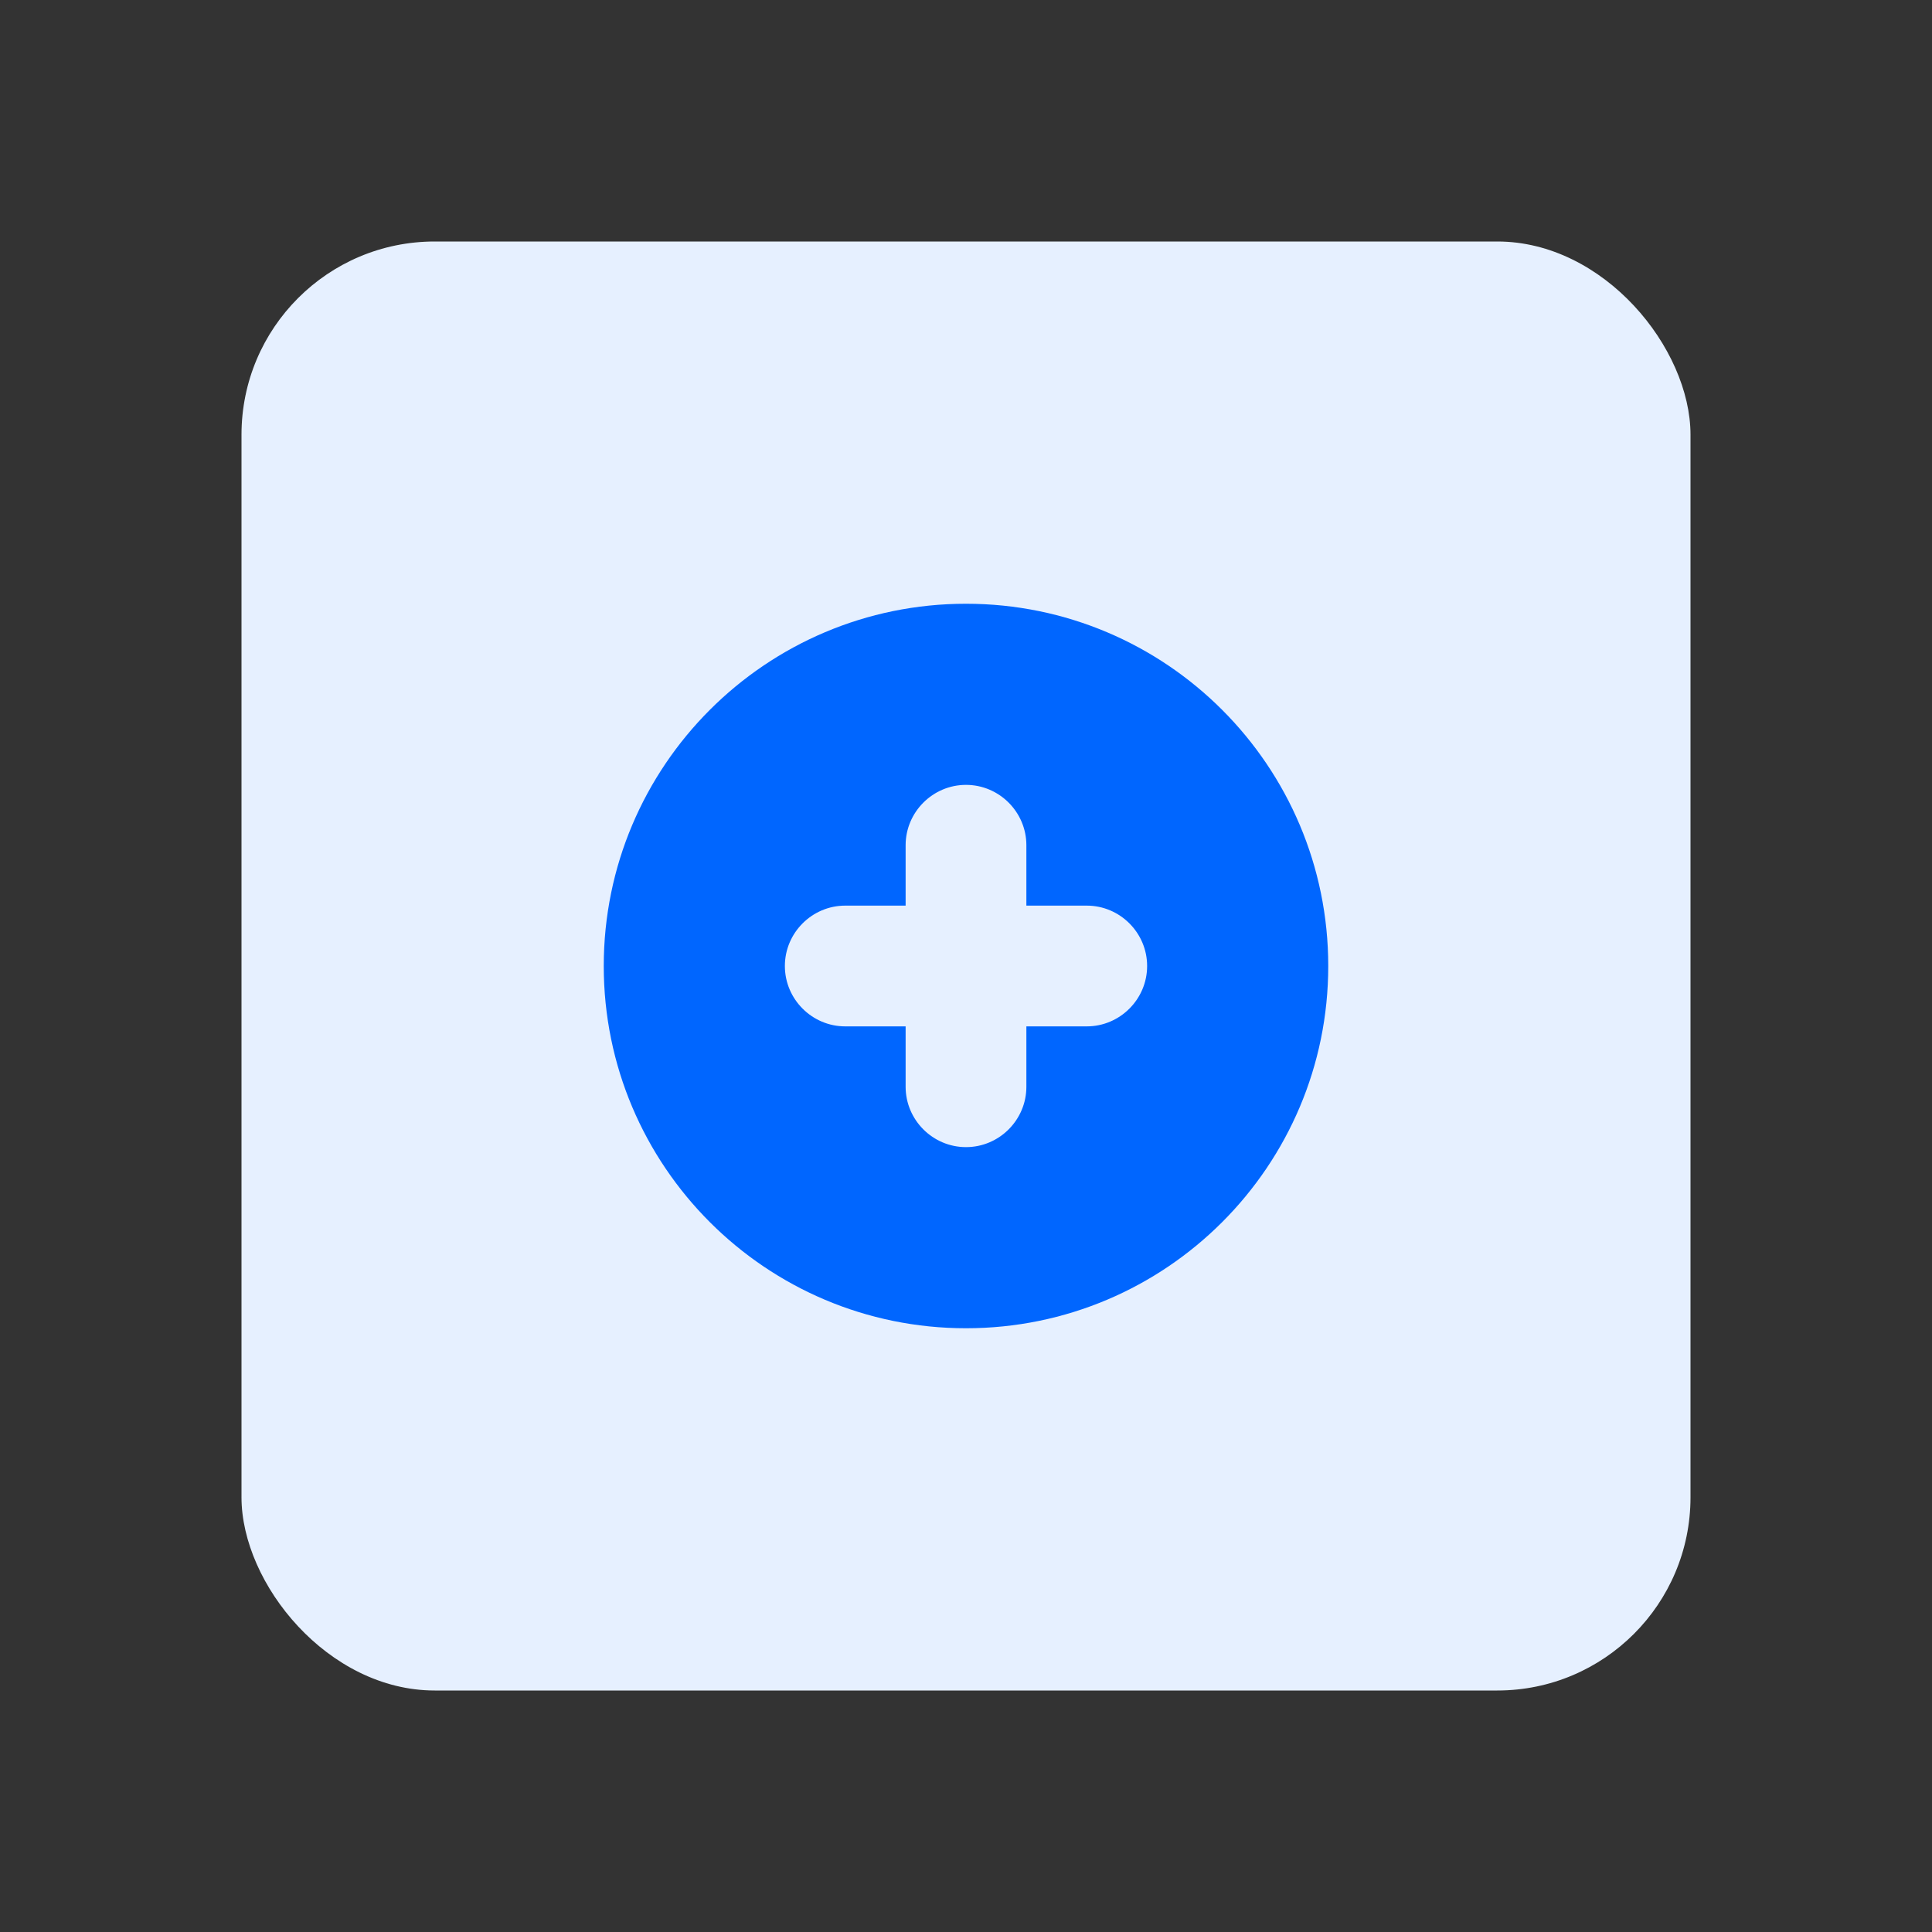
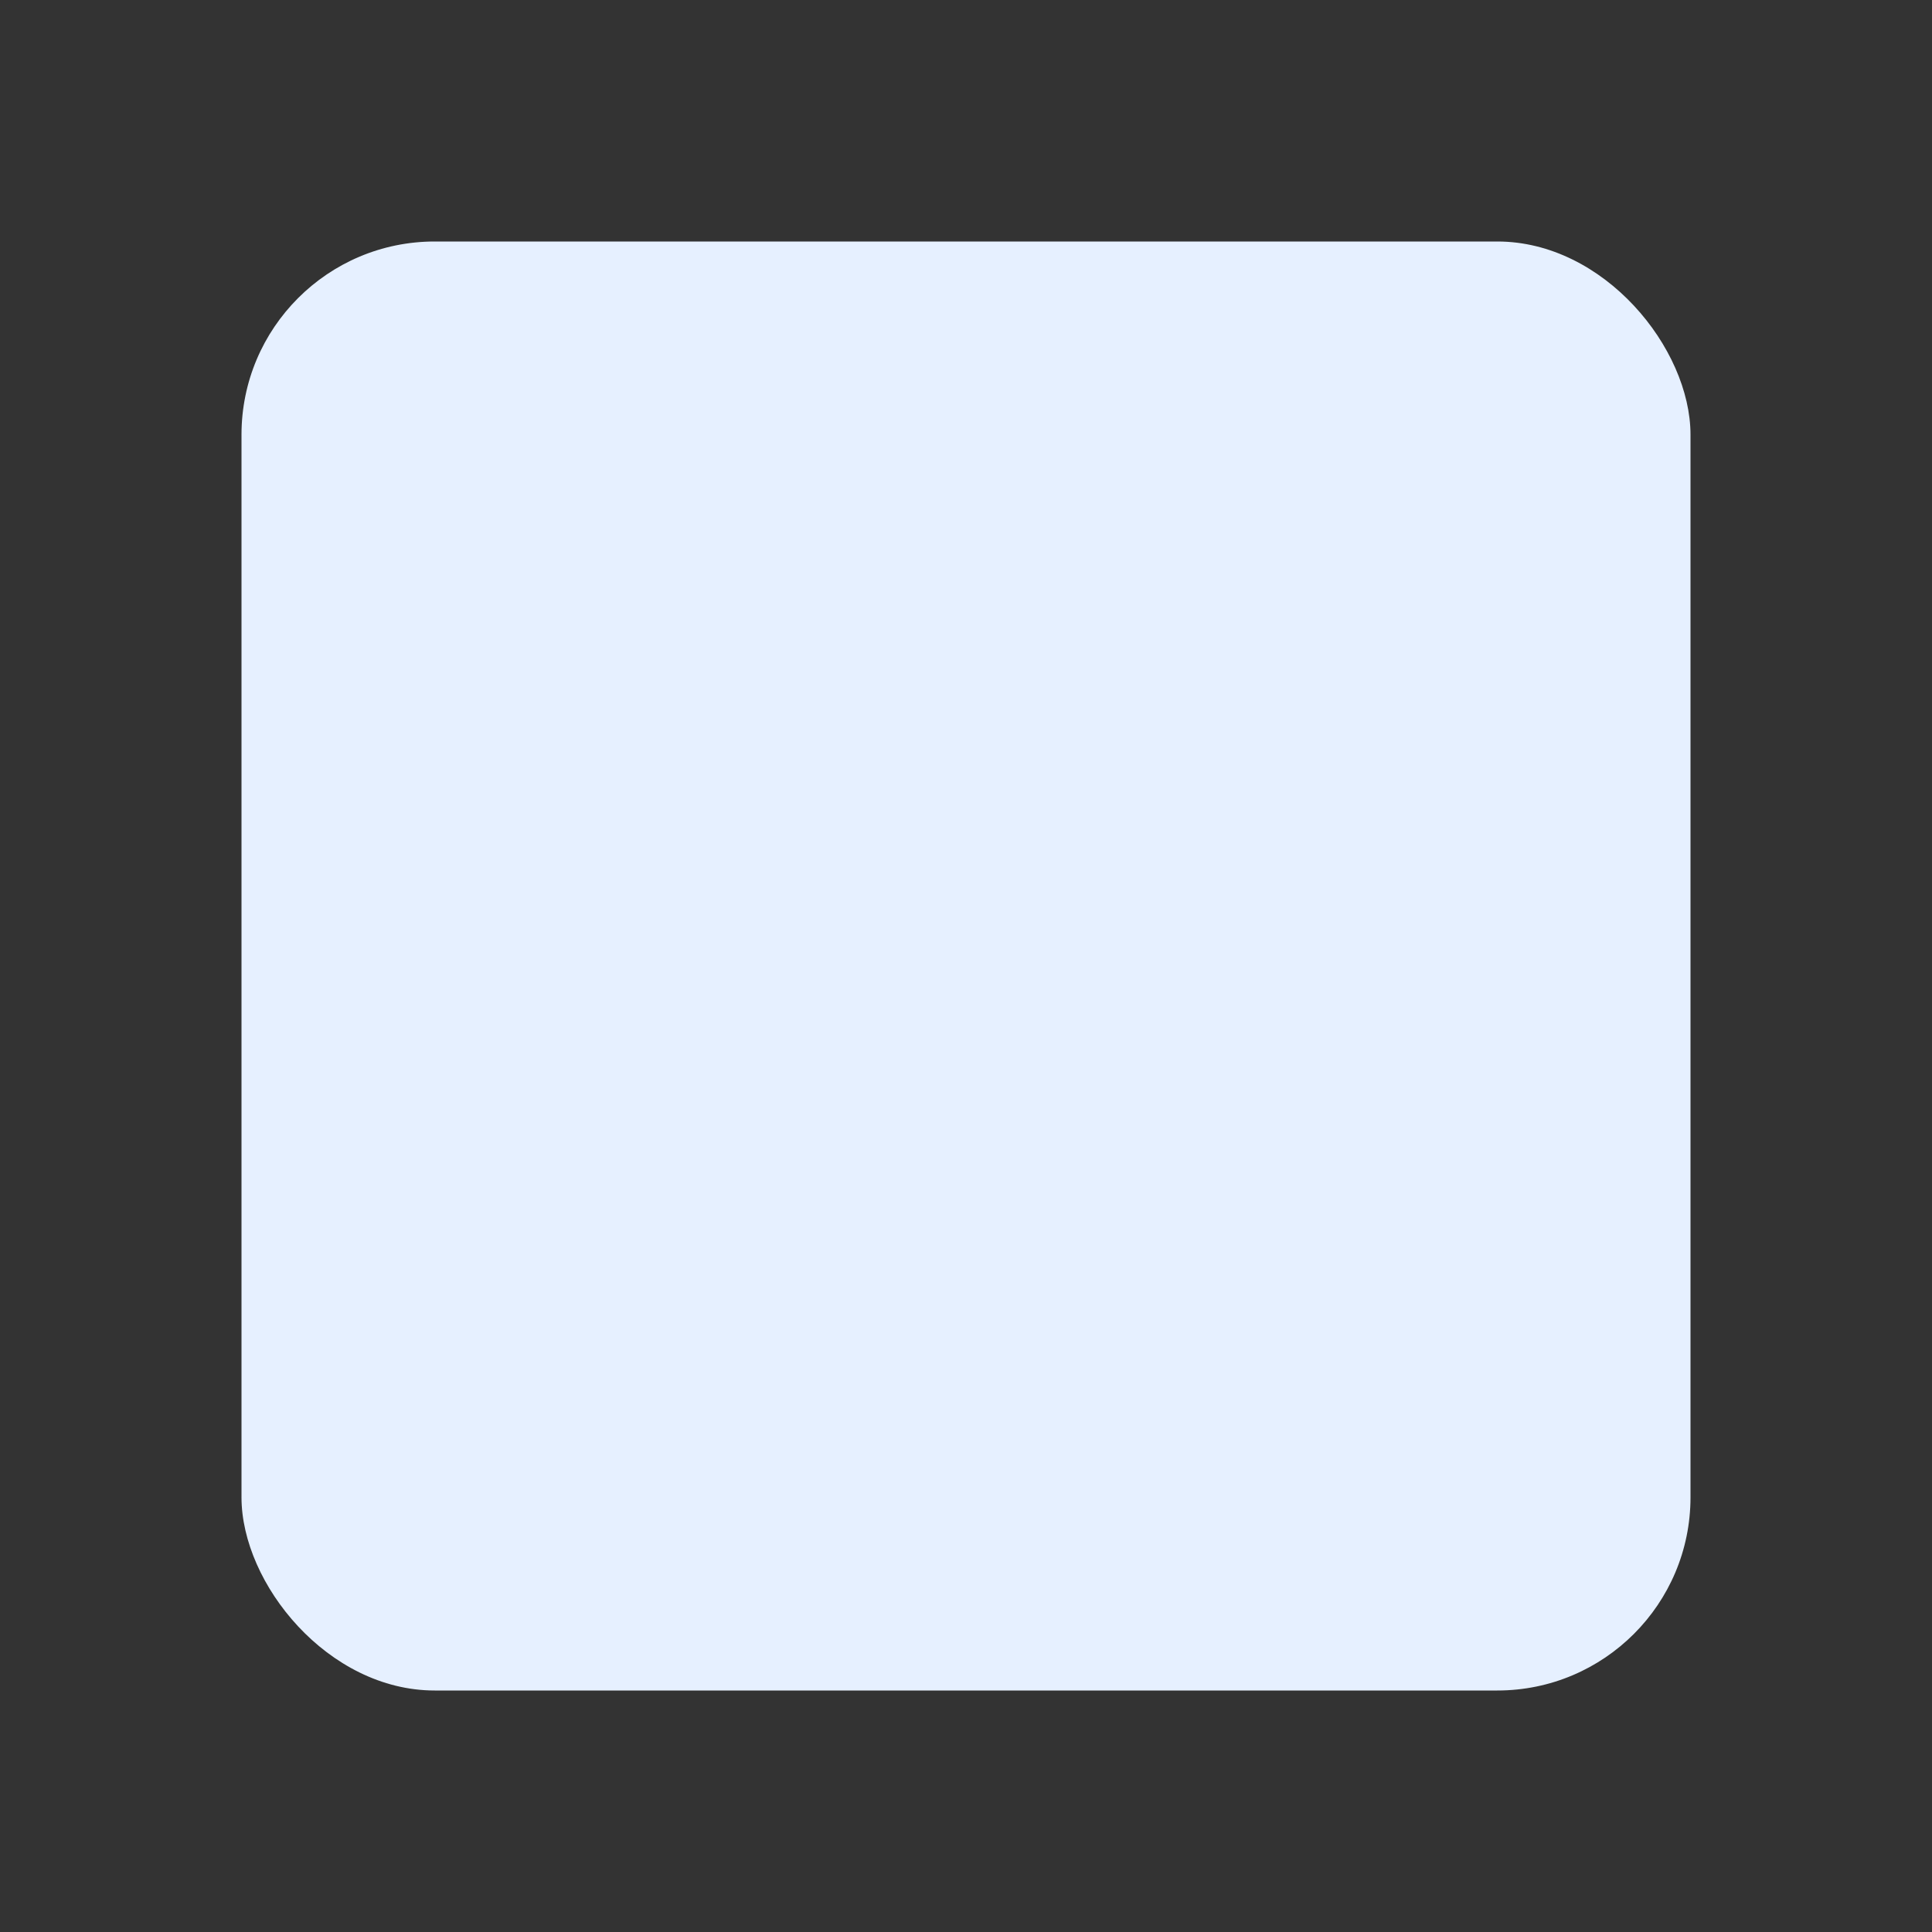
<svg xmlns="http://www.w3.org/2000/svg" width="80" height="80" viewBox="0 0 80 80" fill="none">
  <rect x="0" y="0" width="80" height="80" fill="#333333" stroke="none" />
  <rect x="10" y="10" width="60" height="60" rx="8" fill="#E6F0FF" />
-   <path d="M40 25C31.716 25 25 31.716 25 40C25 48.284 31.716 55 40 55C48.284 55 55 48.284 55 40C55 31.716 48.284 25 40 25ZM45 42.5H42.5V45C42.5 46.375 41.375 47.5 40 47.5C38.625 47.5 37.5 46.375 37.5 45V42.5H35C33.625 42.5 32.5 41.375 32.5 40C32.5 38.625 33.625 37.5 35 37.5H37.5V35C37.5 33.625 38.625 32.5 40 32.5C41.375 32.5 42.5 33.625 42.5 35V37.5H45C46.375 37.5 47.5 38.625 47.5 40C47.5 41.375 46.375 42.5 45 42.5Z" fill="#0066FF" />
</svg>